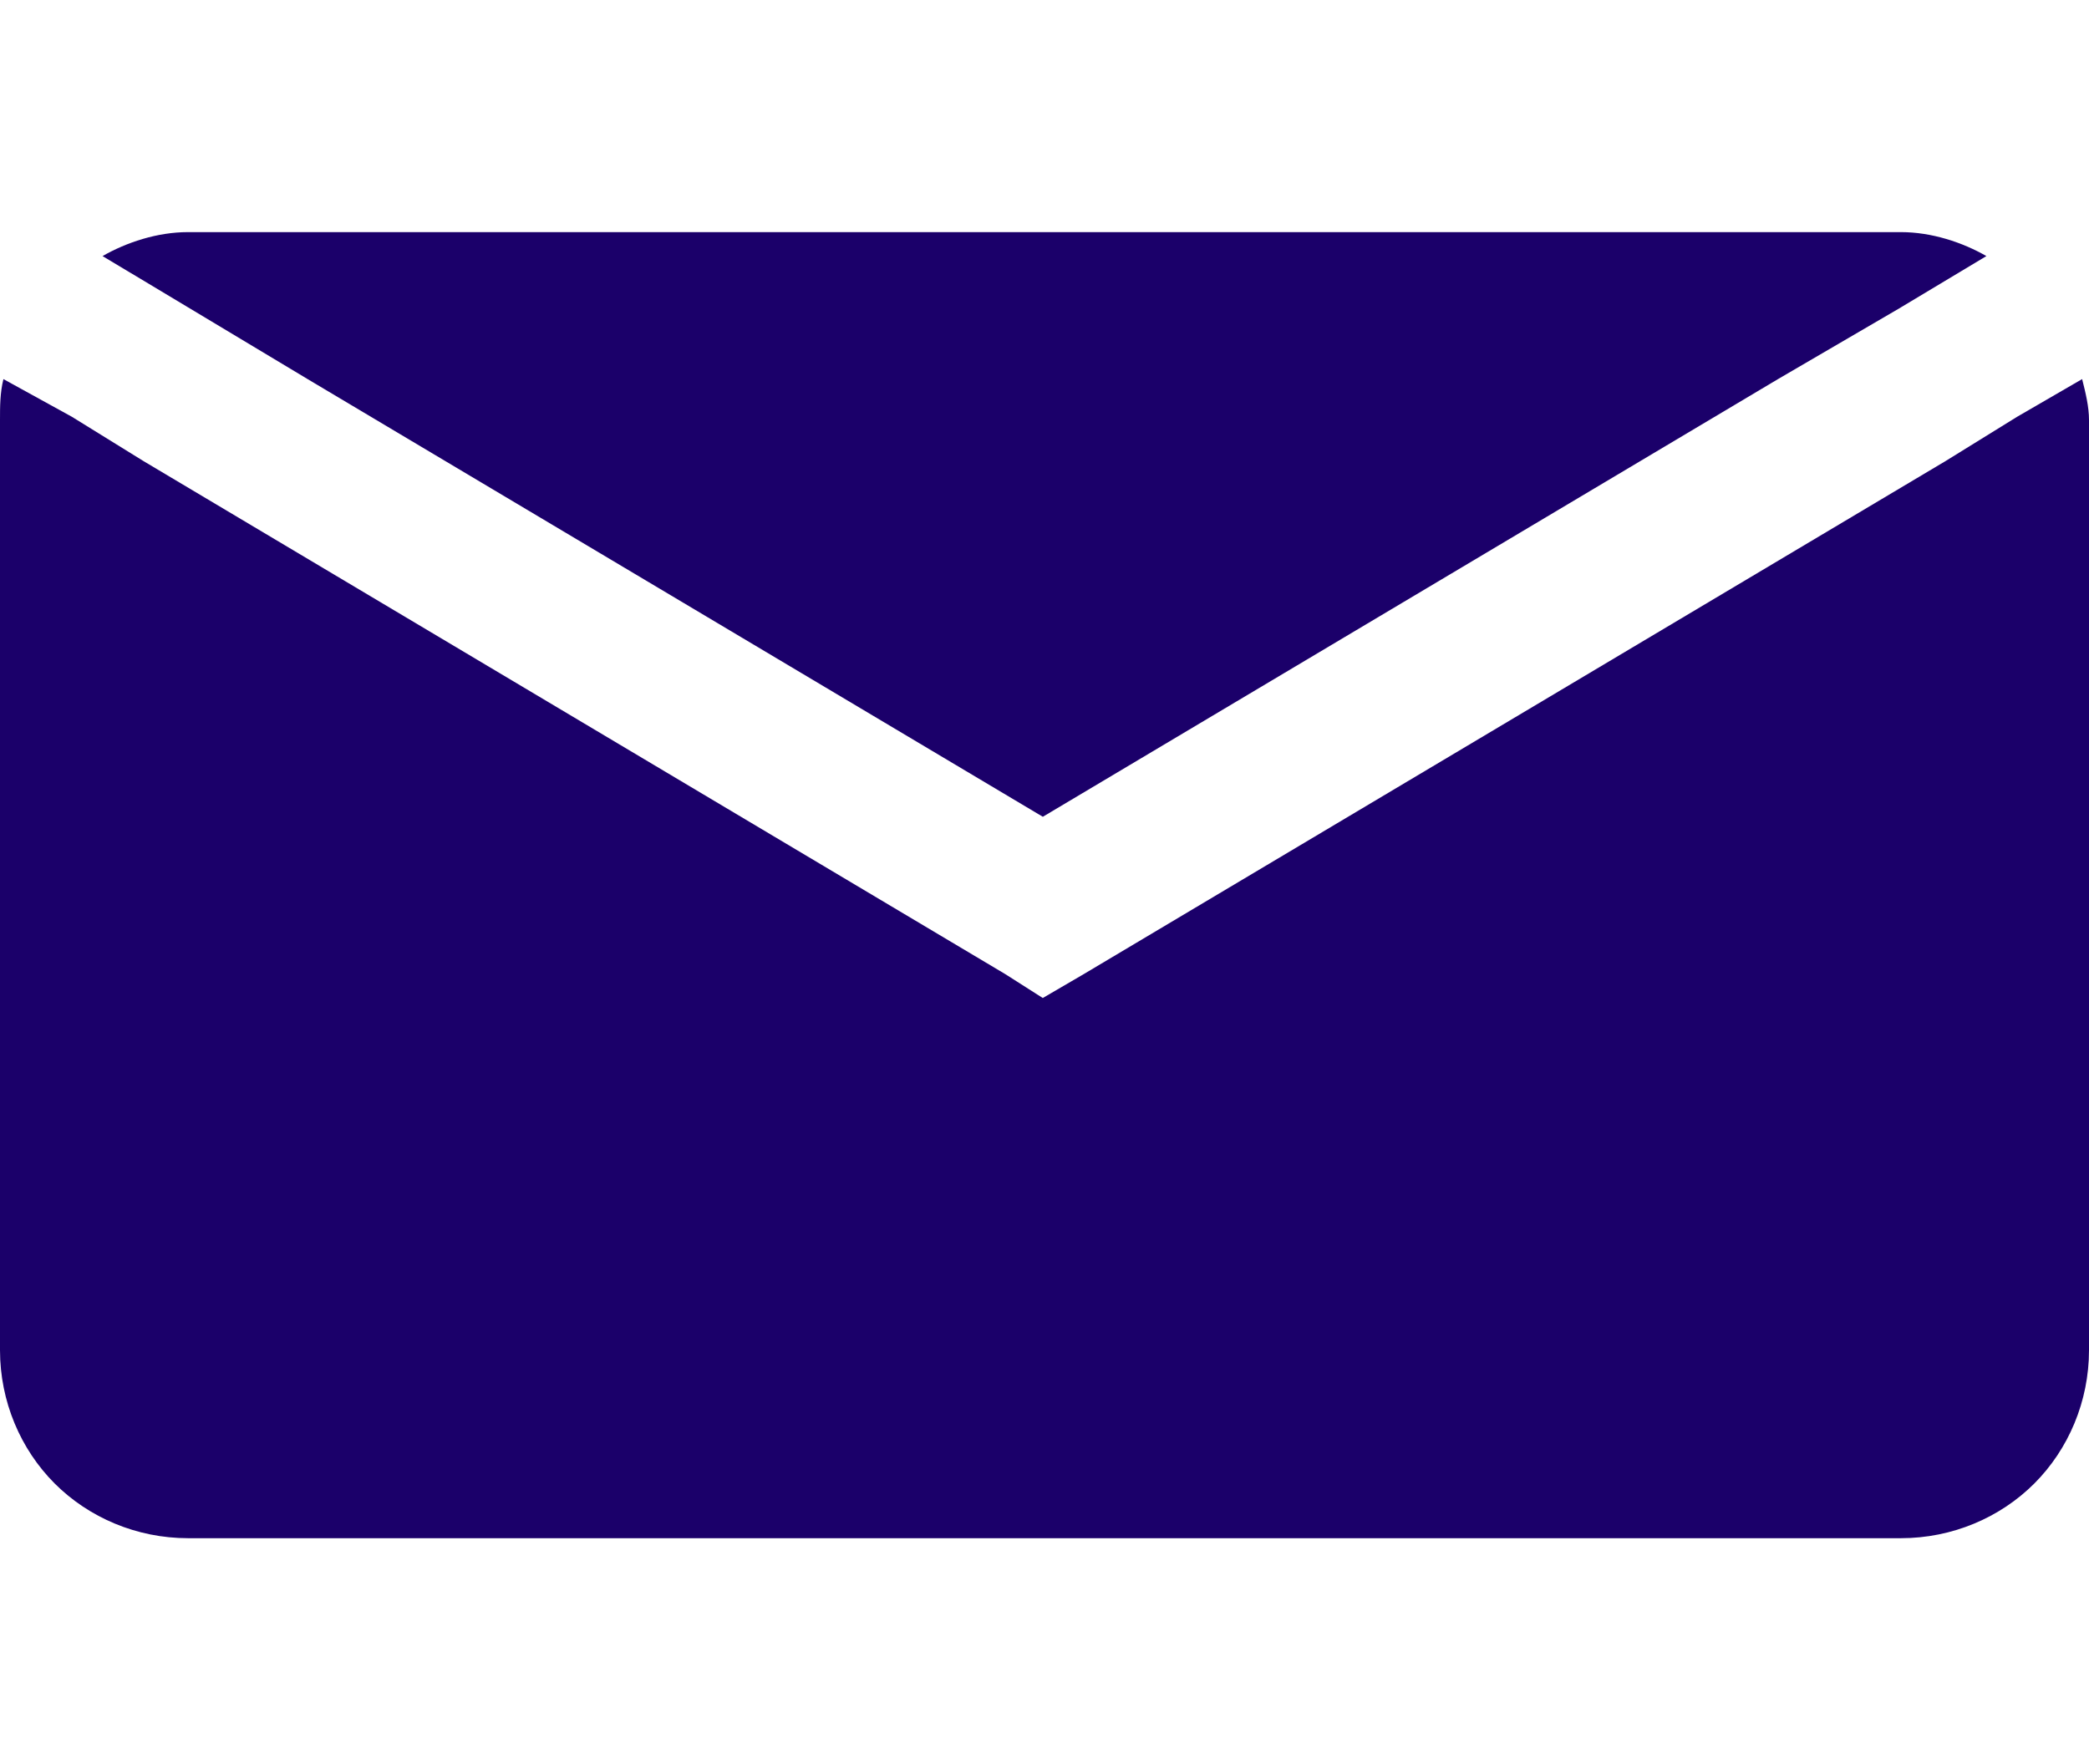
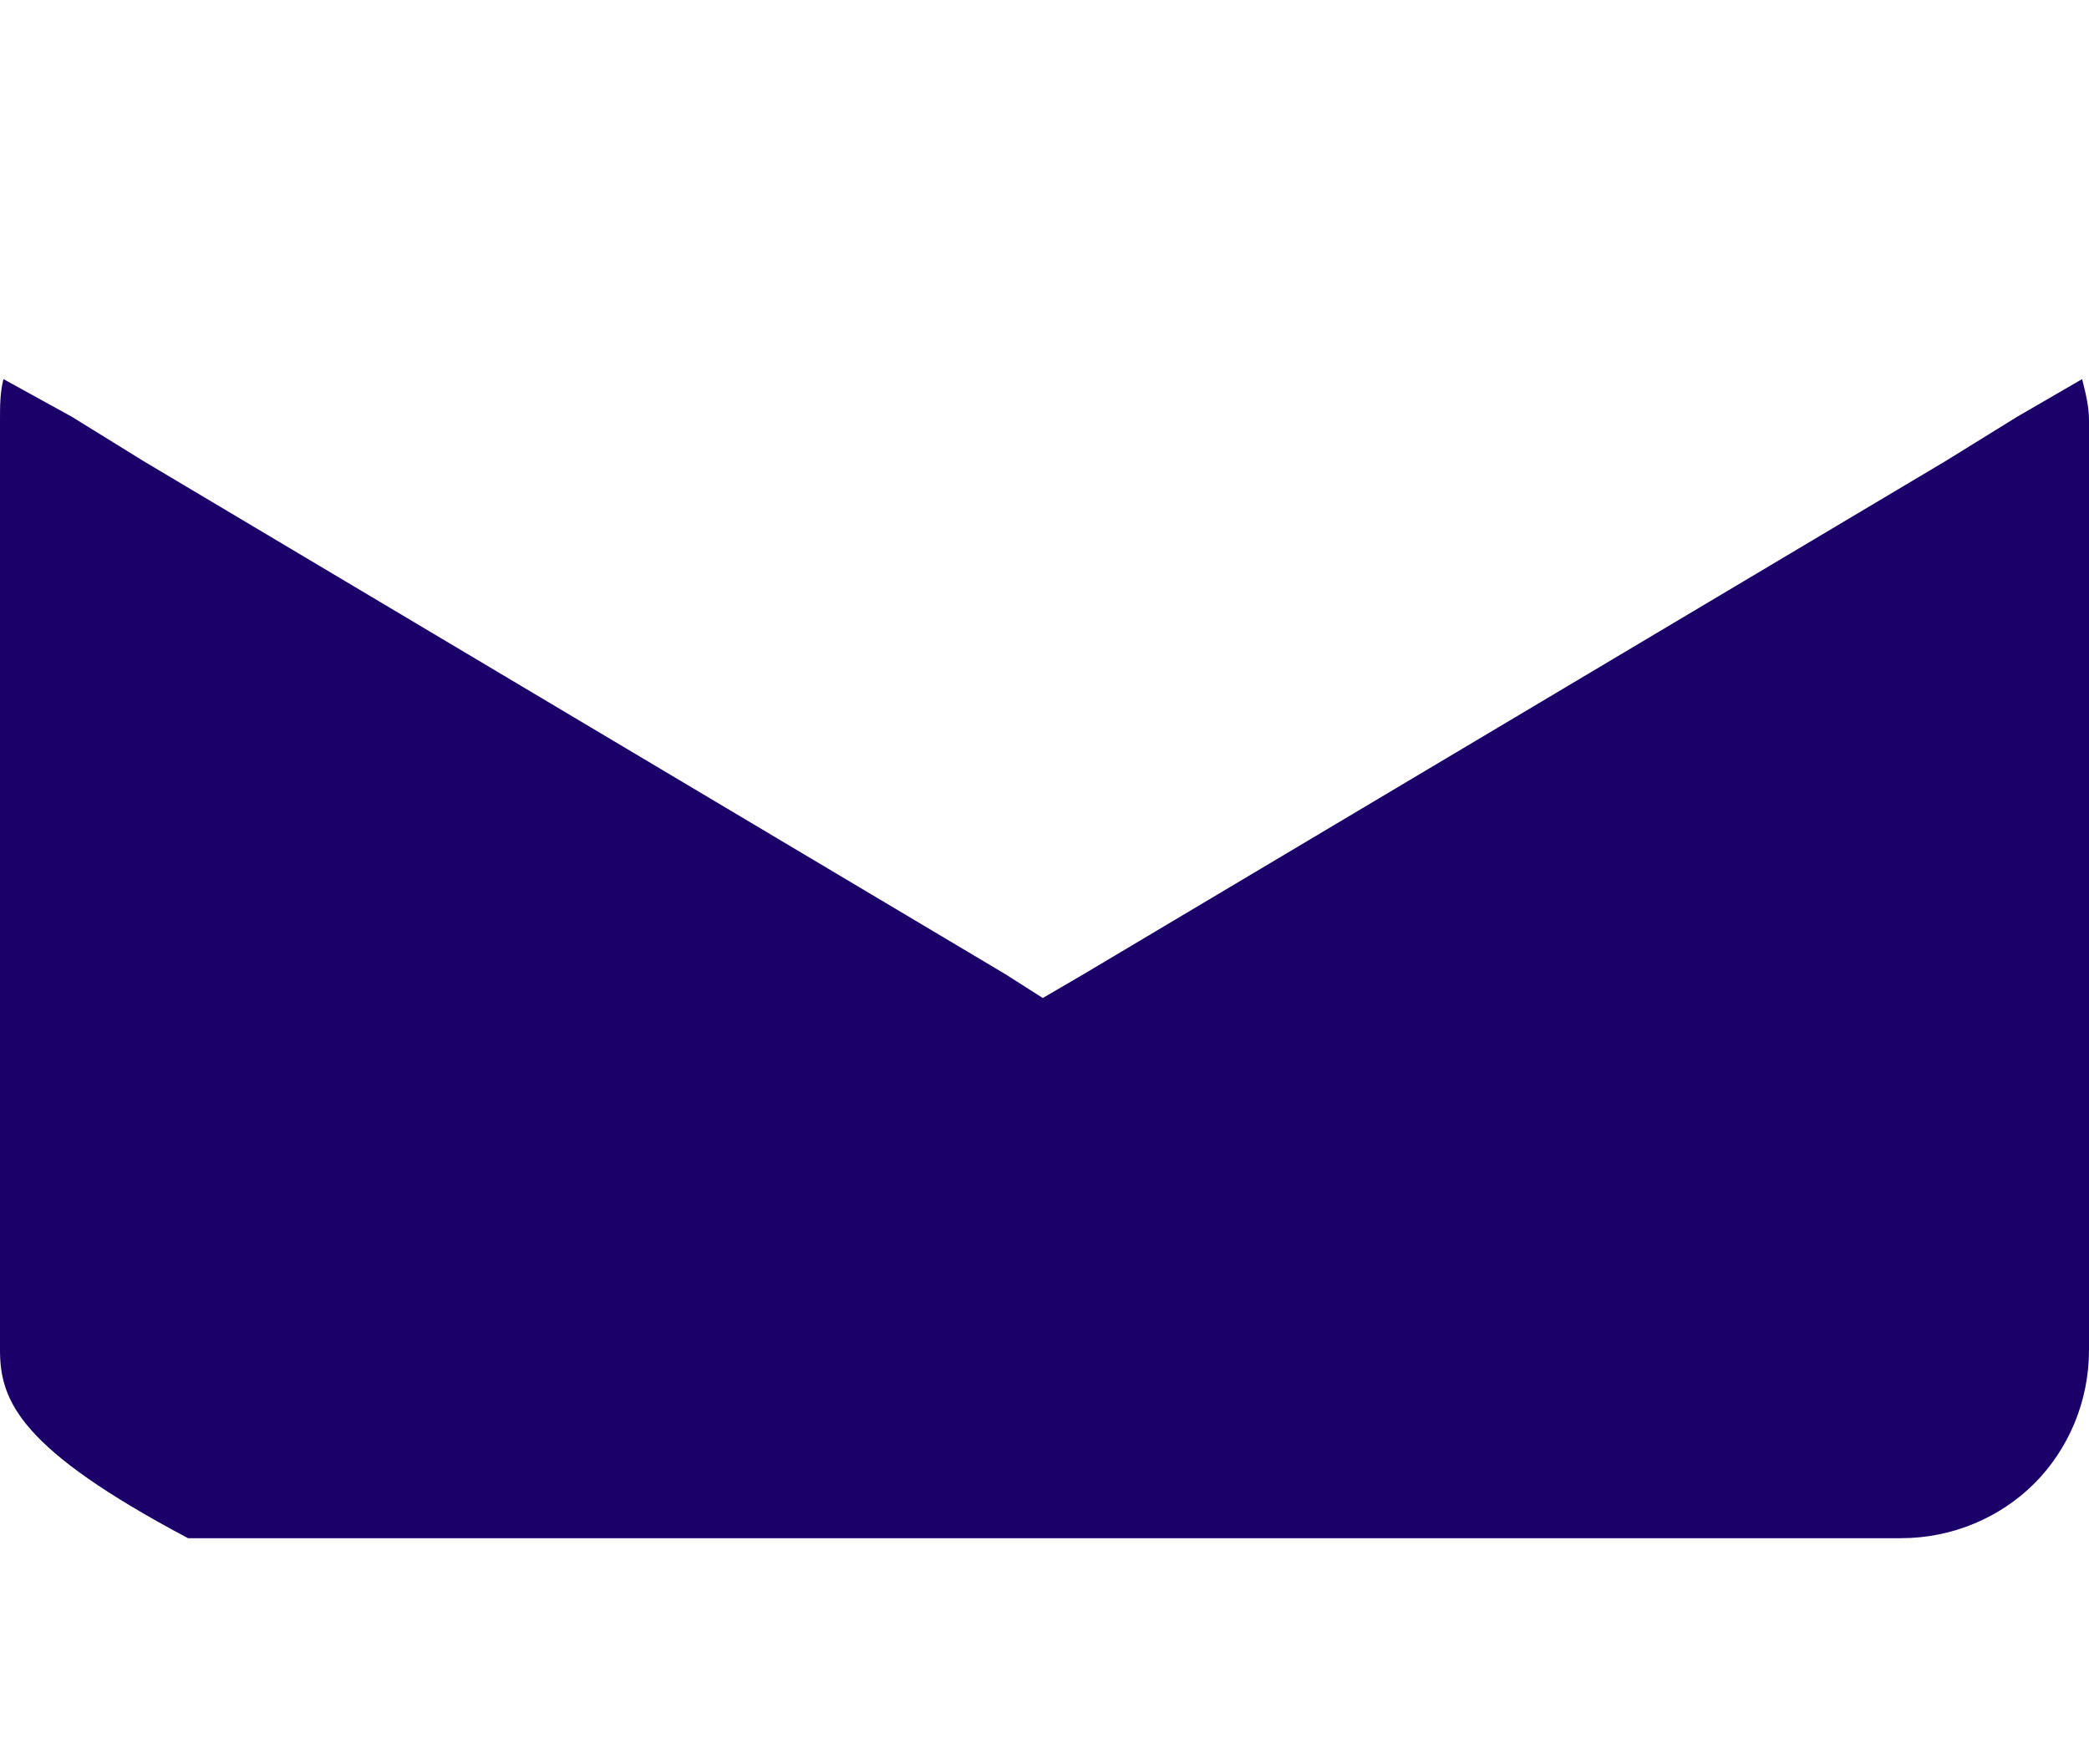
<svg xmlns="http://www.w3.org/2000/svg" width="45" height="38" viewBox="0 0 45 38" fill="none">
-   <path fill-rule="evenodd" clip-rule="evenodd" d="M1.547 8.977L3.094 9.934L21.653 20.982L22.463 21.498L23.347 20.982L41.906 9.934L43.453 8.977L44.852 8.166C44.926 8.461 45 8.756 45 9.05V29.083C45 30.188 44.558 31.219 43.822 31.956C43.085 32.692 42.054 33.134 40.949 33.134H4.051C2.946 33.134 1.915 32.692 1.178 31.956C0.442 31.219 0 30.188 0 29.083V9.05C0 8.756 0 8.461 0.074 8.166L1.547 8.977Z" fill="#1B006A" />
-   <path fill-rule="evenodd" clip-rule="evenodd" d="M40.951 6.62L38.299 8.167L22.464 17.594L6.628 8.167L4.05 6.62L2.209 5.516C2.725 5.221 3.387 5 4.05 5H40.949C41.611 5 42.275 5.221 42.79 5.516L40.949 6.62H40.951Z" fill="#1B006A" />
+   <path fill-rule="evenodd" clip-rule="evenodd" d="M1.547 8.977L3.094 9.934L21.653 20.982L22.463 21.498L23.347 20.982L41.906 9.934L43.453 8.977L44.852 8.166C44.926 8.461 45 8.756 45 9.05V29.083C45 30.188 44.558 31.219 43.822 31.956C43.085 32.692 42.054 33.134 40.949 33.134H4.051C0.442 31.219 0 30.188 0 29.083V9.05C0 8.756 0 8.461 0.074 8.166L1.547 8.977Z" fill="#1B006A" />
</svg>